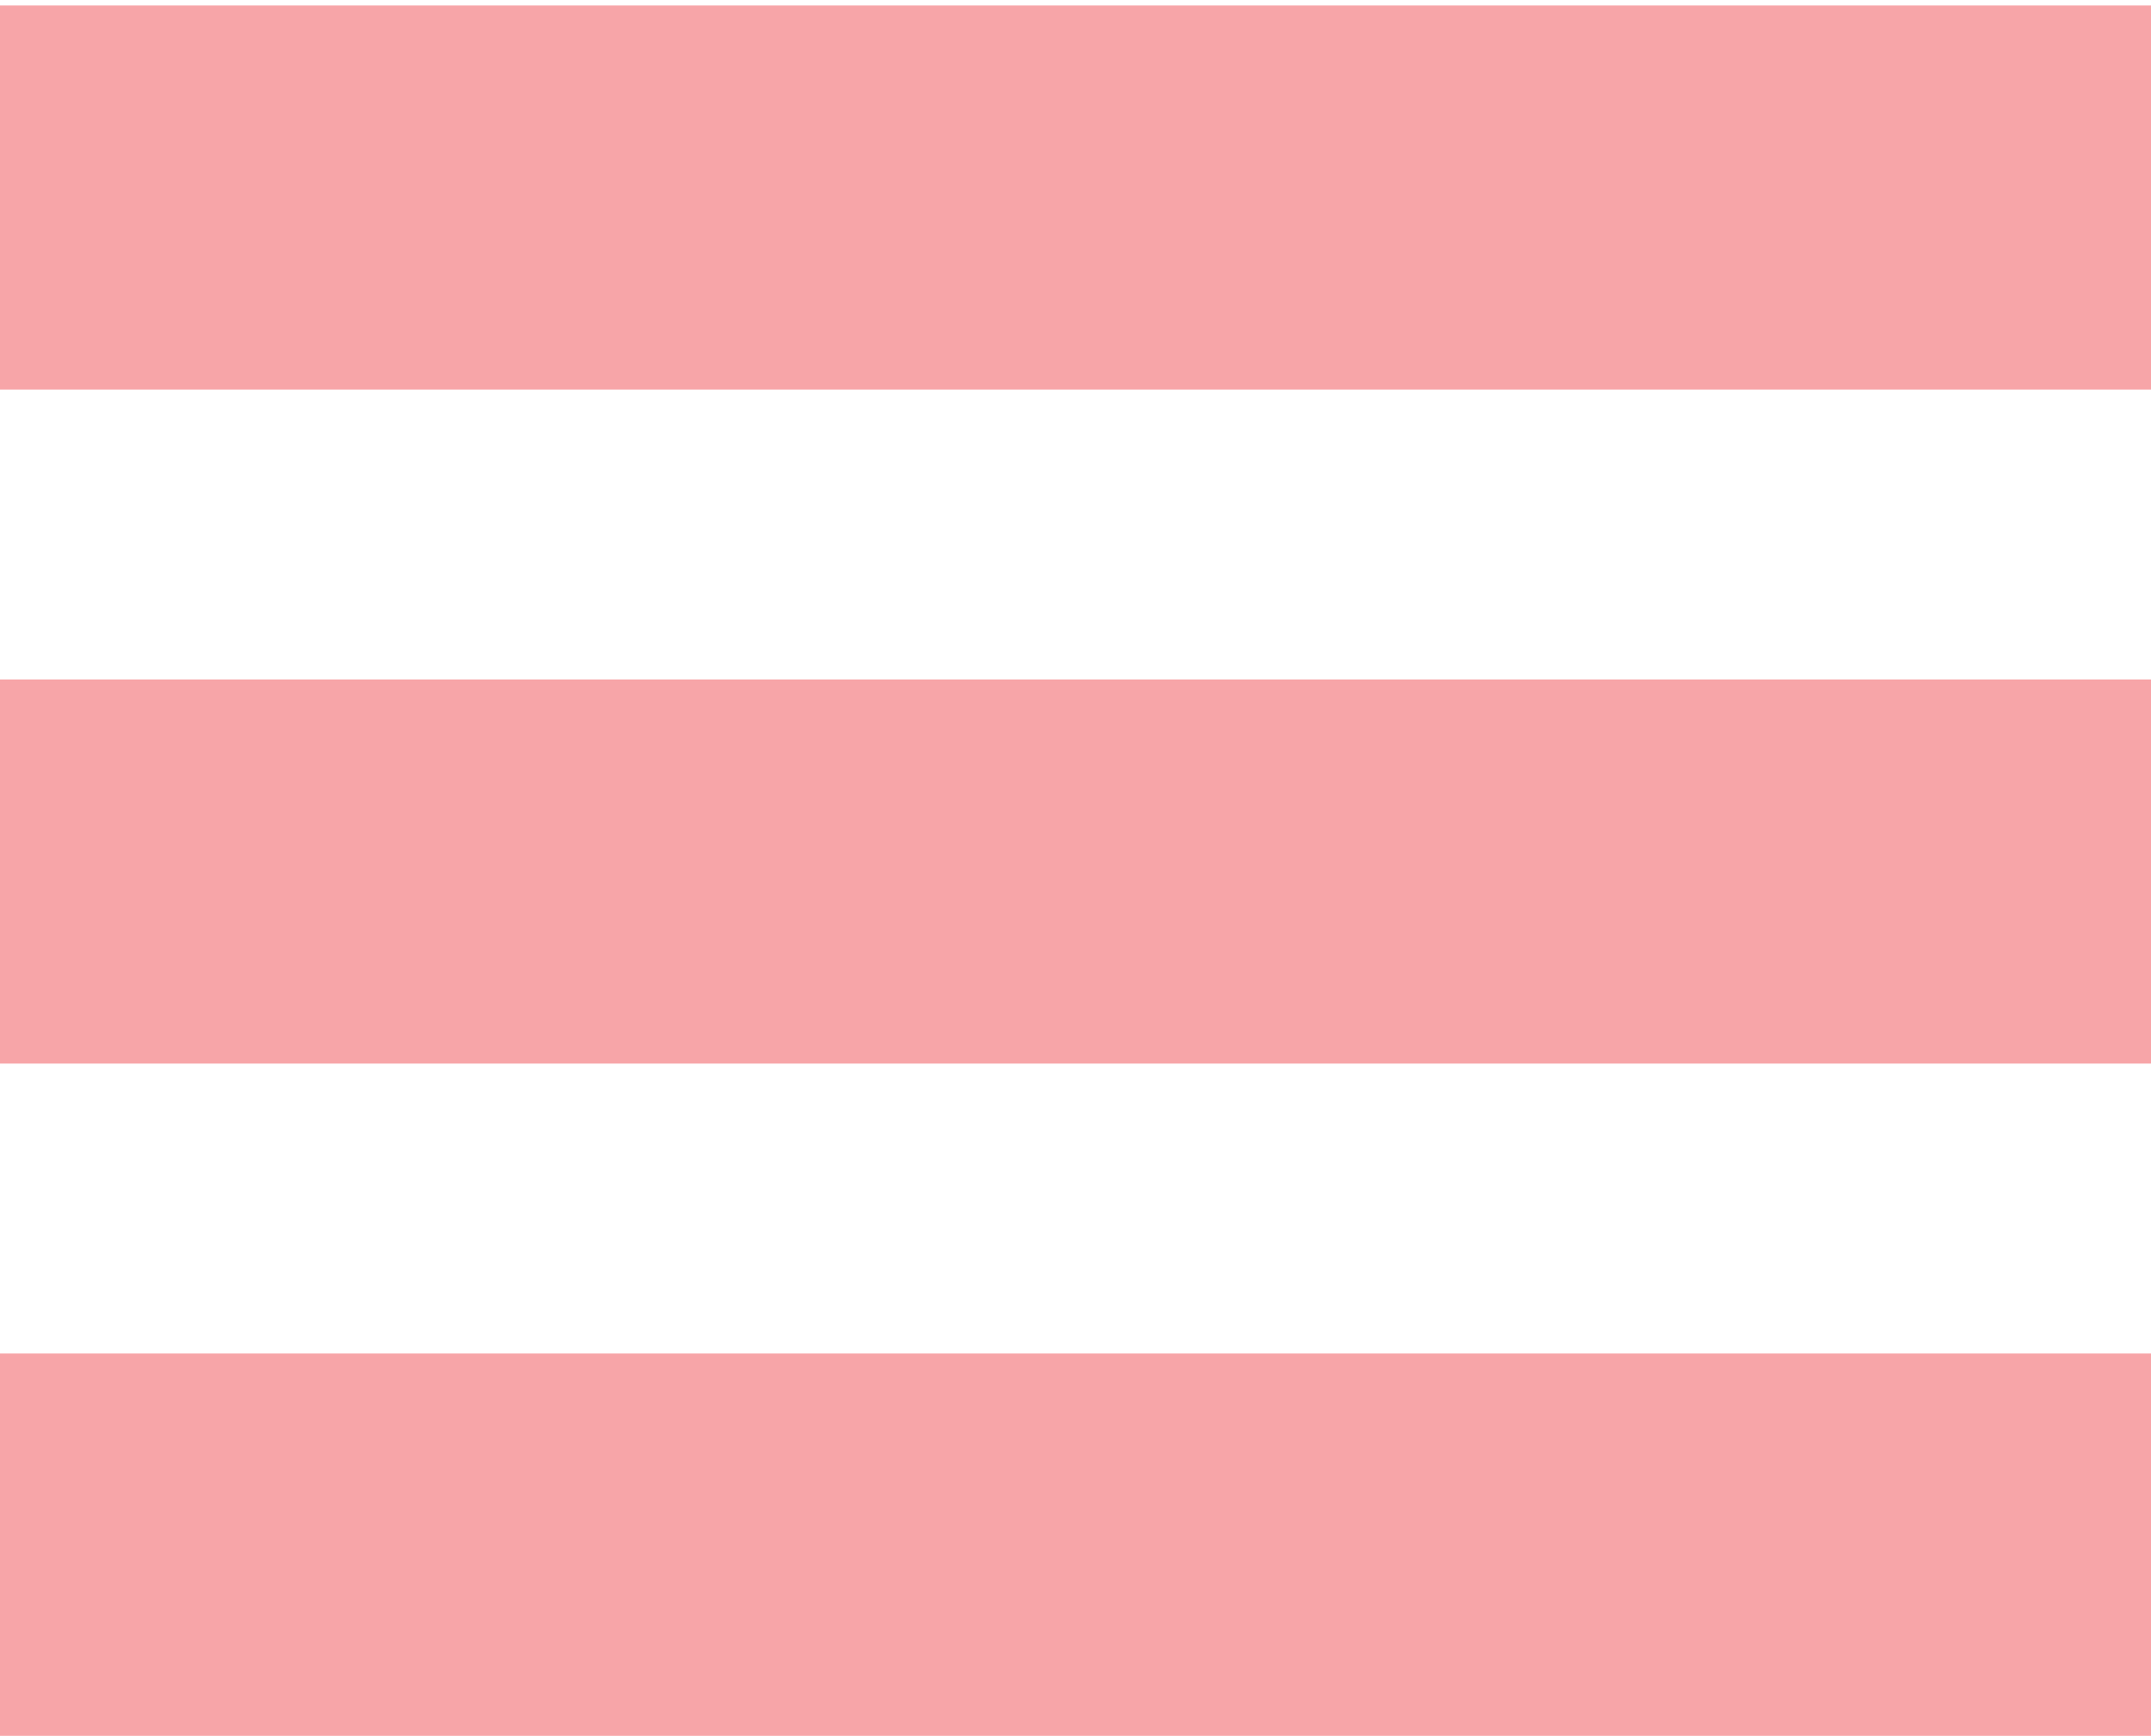
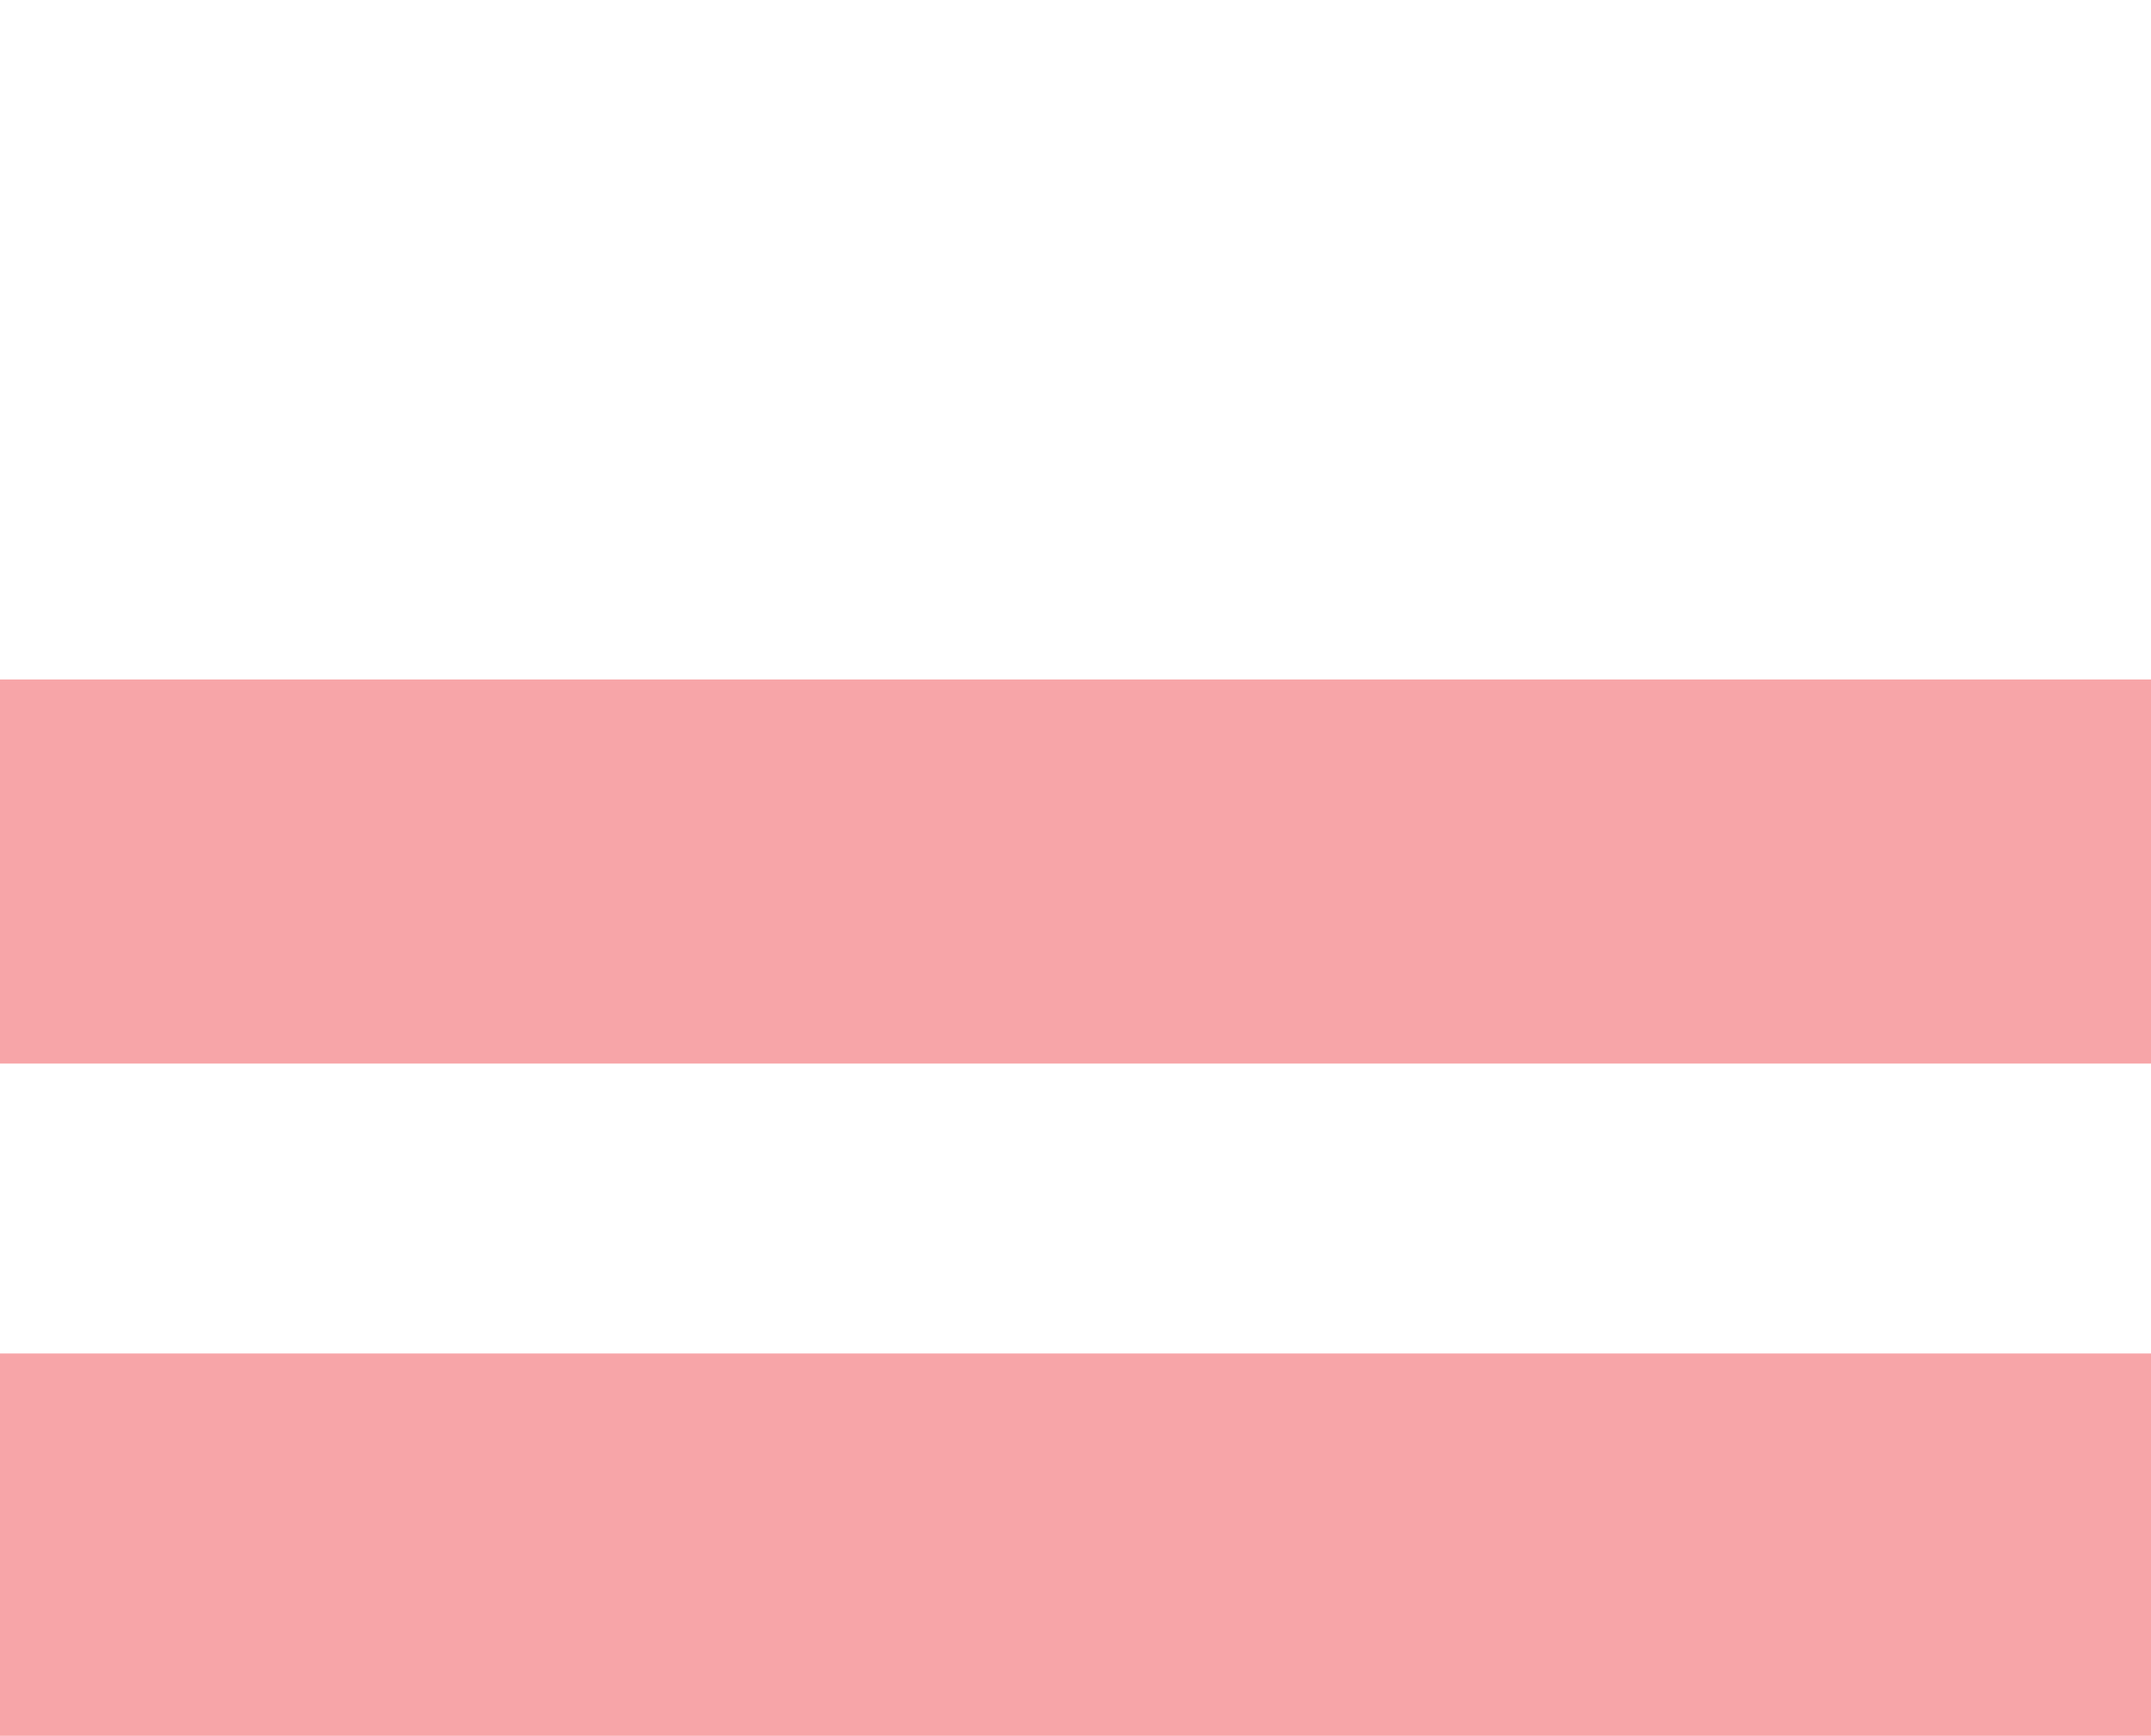
<svg xmlns="http://www.w3.org/2000/svg" version="1.1" id="Layer_1" x="0px" y="0px" viewBox="0 0 150 121.07" style="enable-background:new 0 0 150 121.07;" xml:space="preserve">
  <style type="text/css">
	.st0{fill:#F7A5A8;}
</style>
  <g>
    <g>
-       <rect y="0.38" class="st0" width="150" height="26.79" />
-     </g>
+       </g>
    <g>
      <rect y="47.39" class="st0" width="150" height="26.79" />
    </g>
    <g>
      <rect y="94.4" class="st0" width="150" height="26.79" />
    </g>
  </g>
</svg>